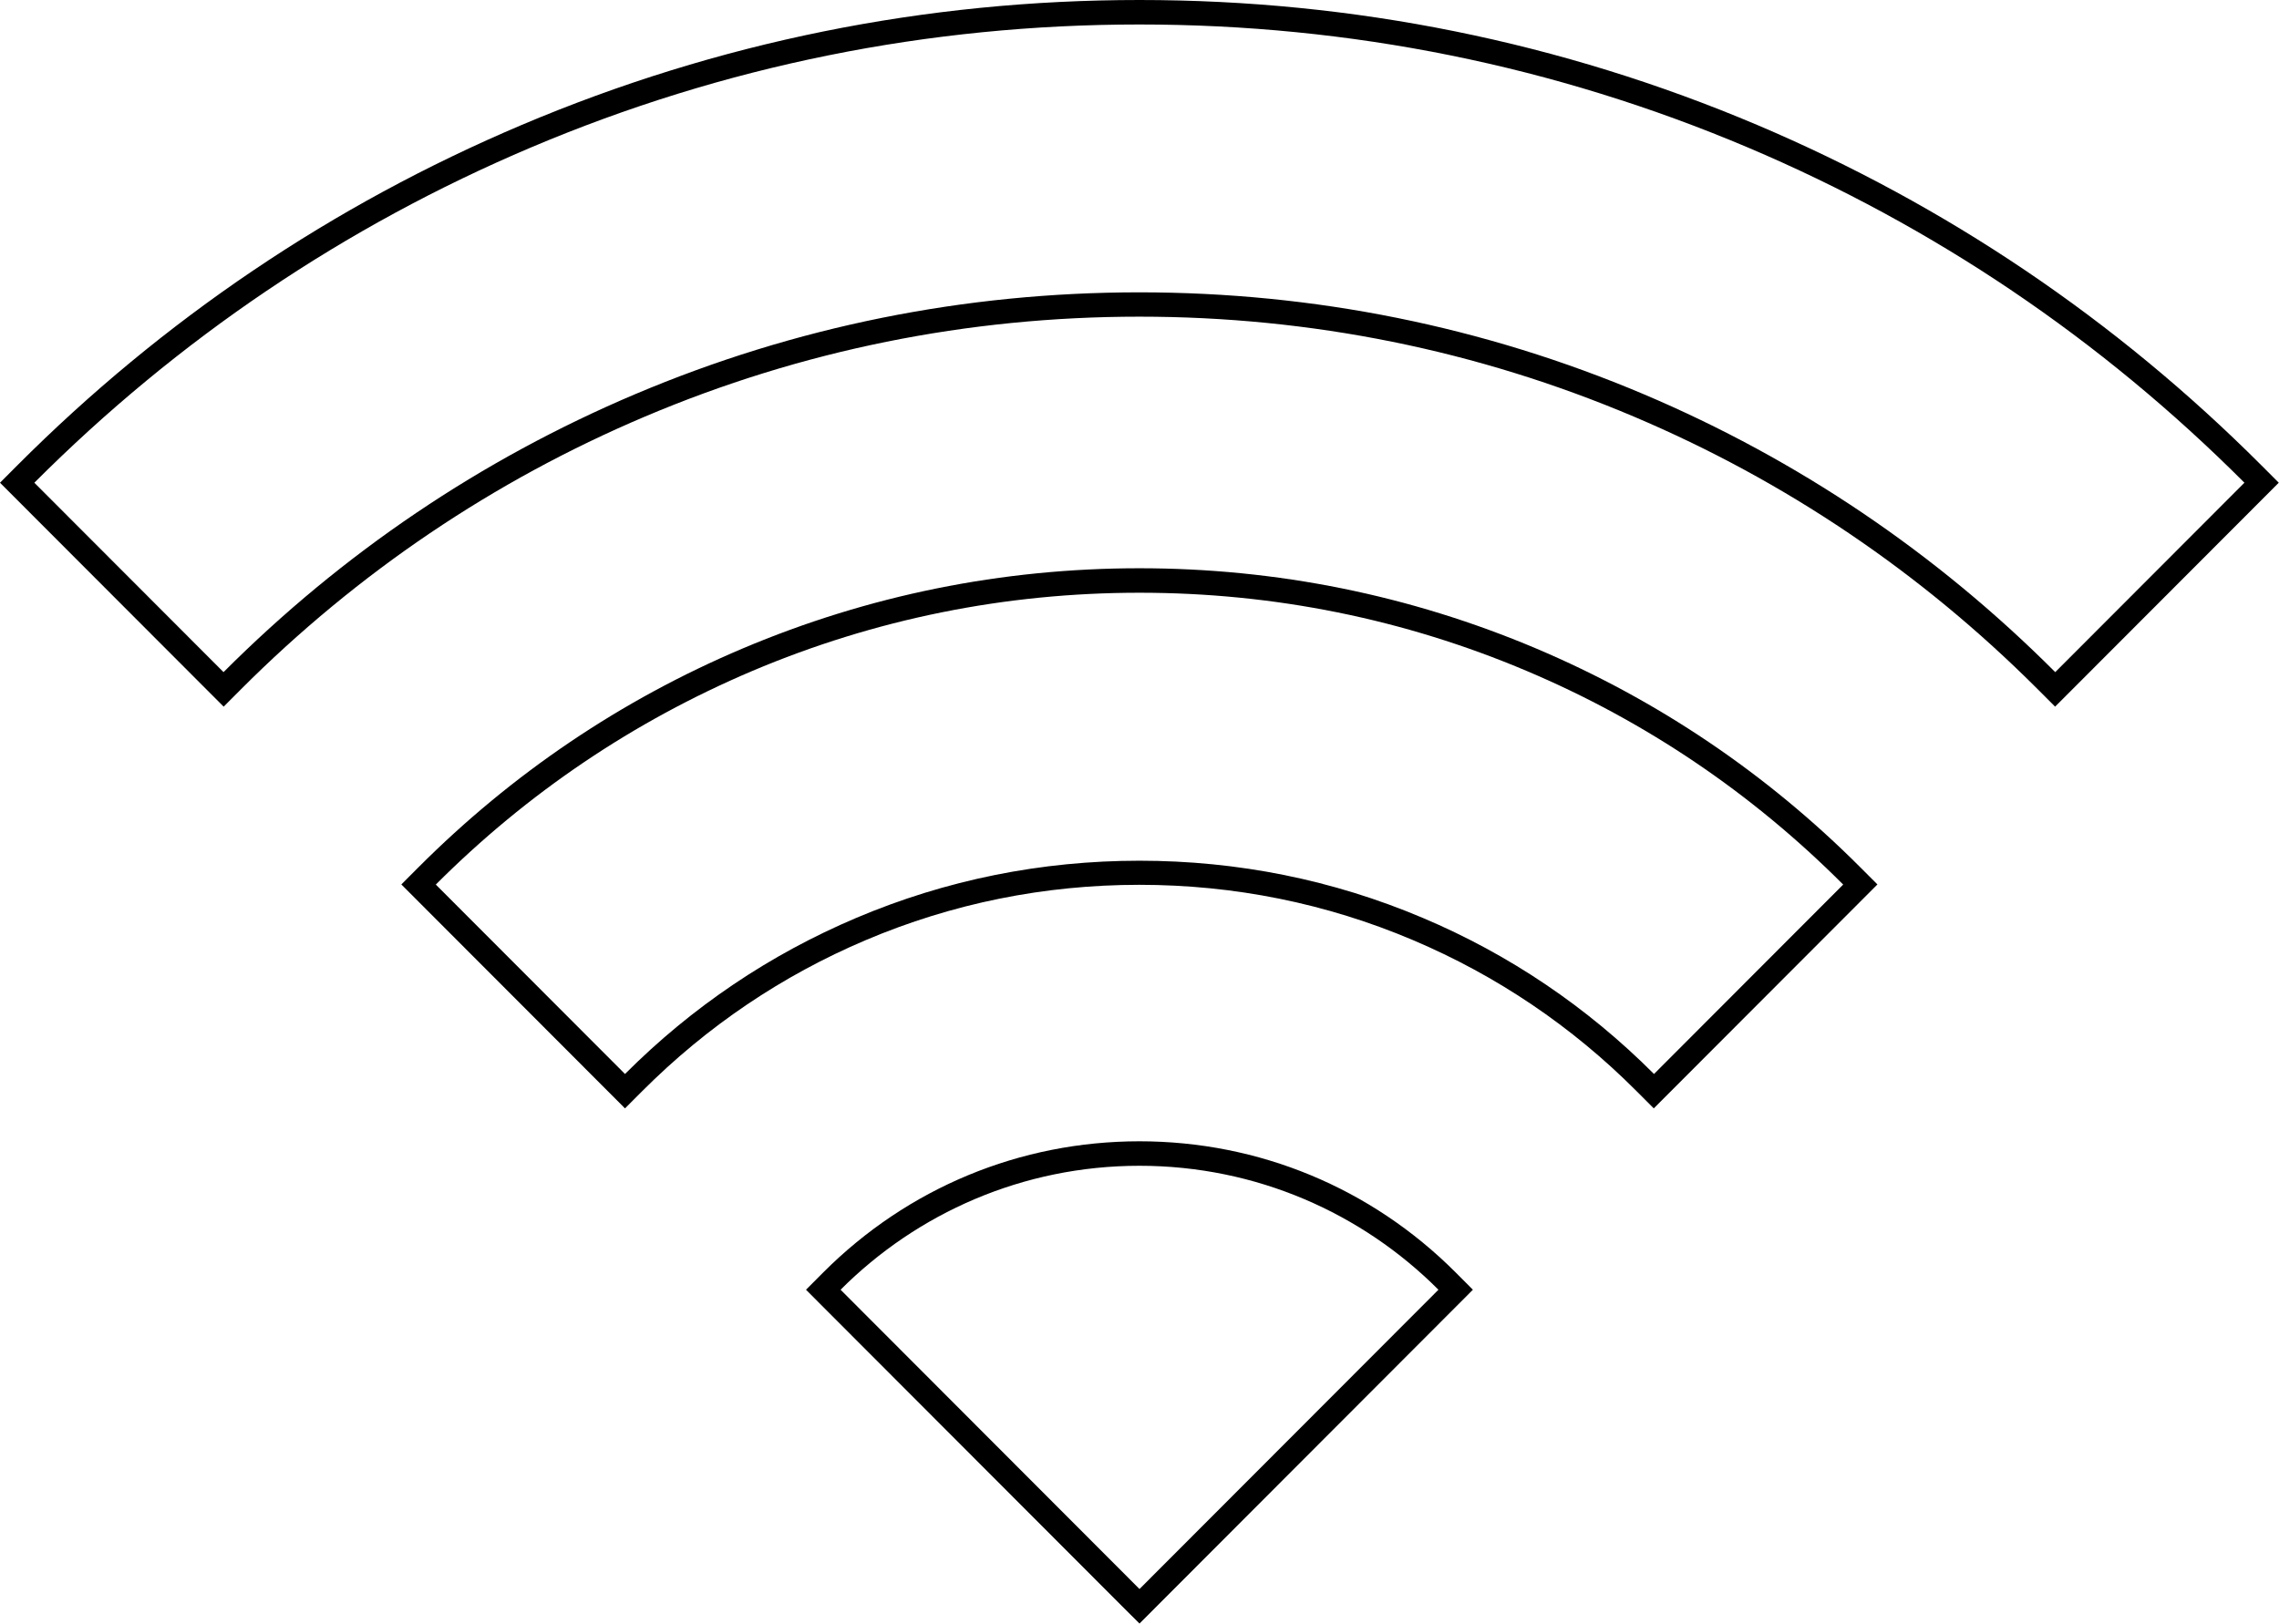
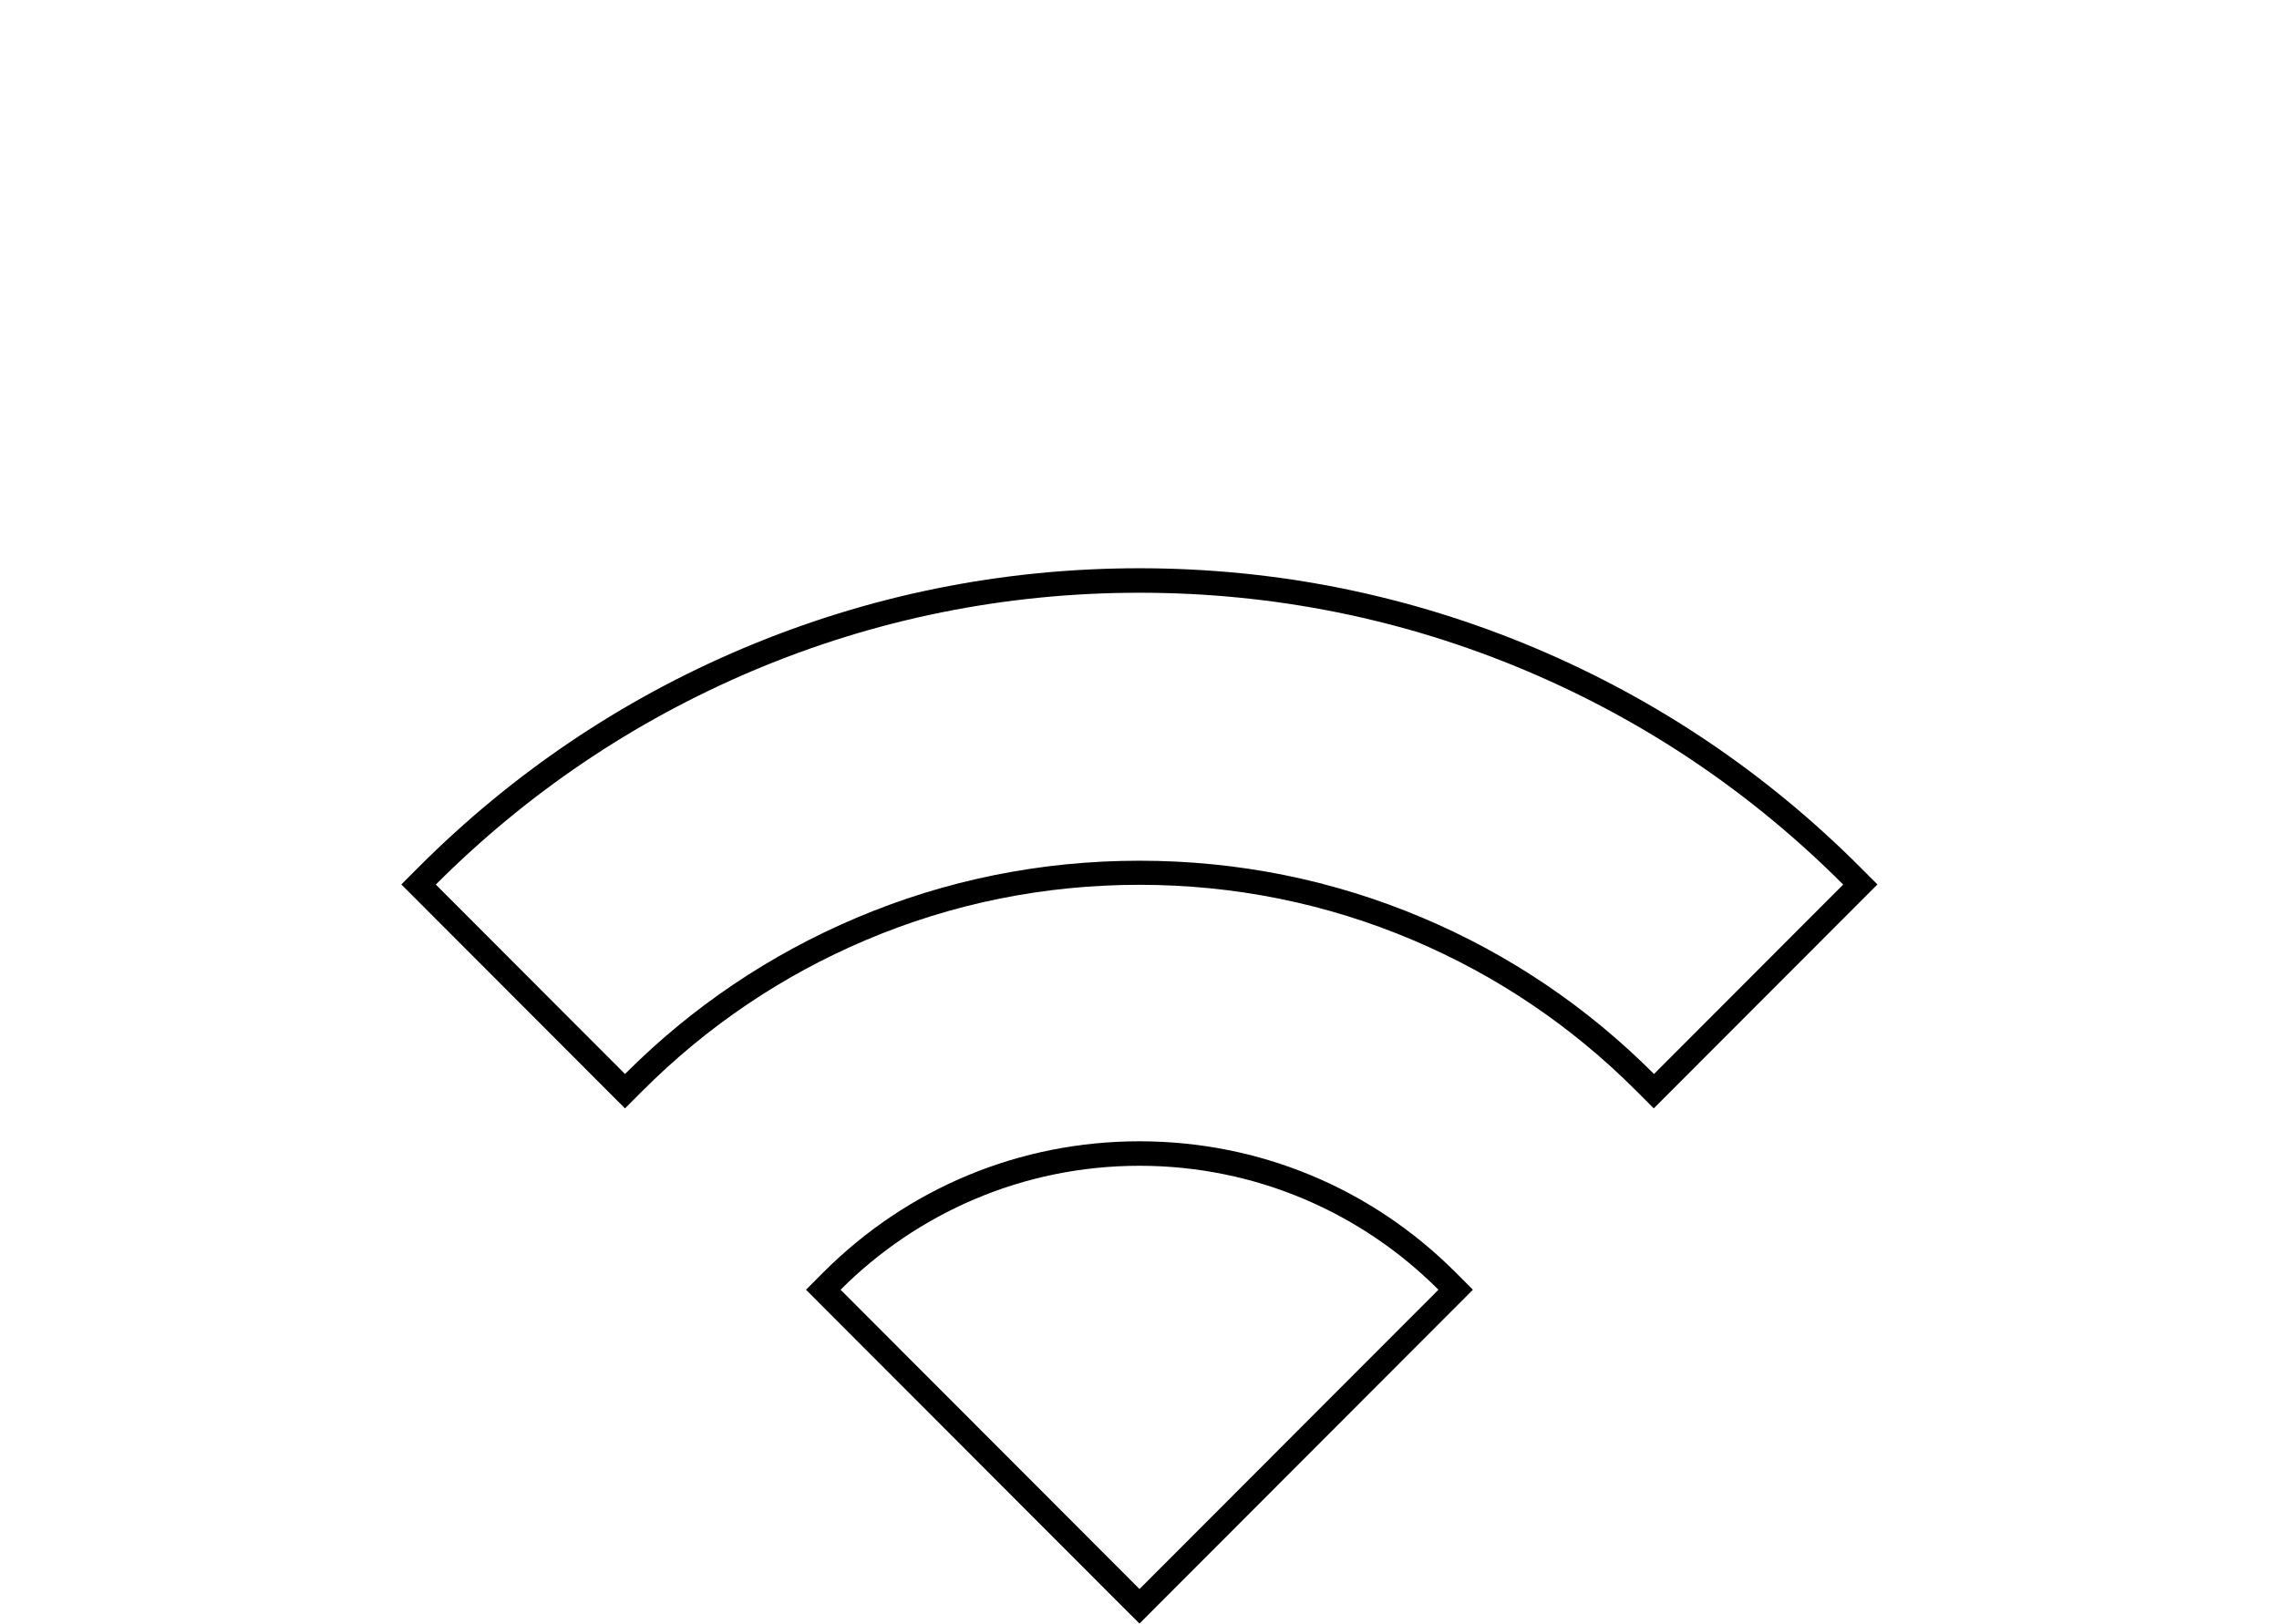
<svg xmlns="http://www.w3.org/2000/svg" width="87" height="62" viewBox="0 0 87 62" fill="none">
  <g clip-path="url(#clip0_22008_2303)">
    <path d="M43.5 44.516C47.956 44.516 51.991 46.324 54.912 49.249L43.5 60.678L32.089 49.249C35.009 46.324 39.045 44.516 43.5 44.516ZM43.5 43.581C38.938 43.581 34.65 45.361 31.426 48.59L30.769 49.249L31.426 49.908L42.838 61.337L43.5 61.996L44.158 61.337L55.57 49.908L56.227 49.249L55.57 48.59C52.346 45.361 48.059 43.581 43.496 43.581H43.5Z" fill="black" />
-     <path d="M43.5 22.634C48.627 22.634 53.601 23.638 58.289 25.624C62.815 27.54 66.874 30.283 70.363 33.778L63.141 41.011C60.59 38.455 57.618 36.446 54.31 35.049C50.89 33.6 47.251 32.867 43.5 32.867C39.749 32.867 36.11 33.6 32.691 35.049C29.383 36.45 26.411 38.455 23.859 41.011L16.637 33.778C20.122 30.287 24.186 27.545 28.711 25.624C33.4 23.638 38.373 22.634 43.5 22.634ZM43.5 21.699C38.247 21.699 33.152 22.732 28.347 24.764C23.71 26.727 19.548 29.54 15.979 33.114L15.321 33.773L15.979 34.432L23.201 41.665L23.859 42.324L24.517 41.665C26.985 39.193 29.854 37.254 33.05 35.899C36.353 34.497 39.87 33.787 43.495 33.787C47.12 33.787 50.638 34.497 53.941 35.899C57.137 37.254 60.011 39.193 62.474 41.665L63.132 42.324L63.79 41.665L71.012 34.432L71.67 33.773L71.012 33.114C67.438 29.535 63.277 26.727 58.644 24.764C53.843 22.732 48.744 21.699 43.495 21.699H43.5Z" fill="black" />
-     <path d="M43.5 0.935C51.552 0.935 59.362 2.514 66.72 5.63C73.825 8.64 80.203 12.948 85.68 18.433L78.458 25.666C73.914 21.115 68.628 17.545 62.74 15.05C56.647 12.471 50.172 11.163 43.495 11.163C36.819 11.163 30.344 12.471 24.251 15.05C18.363 17.545 13.077 21.115 8.533 25.666L1.311 18.433C6.788 12.948 13.166 8.64 20.271 5.63C27.628 2.514 35.443 0.935 43.491 0.935M43.5 0C35.322 0 27.39 1.607 19.916 4.771C12.699 7.827 6.219 12.2 0.658 17.774L0 18.433L0.658 19.092L7.88 26.325L8.538 26.984L9.195 26.325C13.651 21.863 18.839 18.358 24.614 15.91C30.591 13.377 36.941 12.092 43.495 12.092C50.05 12.092 56.4 13.377 62.376 15.91C68.152 18.358 73.34 21.863 77.795 26.325L78.453 26.984L79.111 26.325L86.333 19.092L86.991 18.433L86.333 17.774C80.772 12.205 74.291 7.831 67.079 4.771C59.61 1.607 51.678 0 43.5 0Z" fill="black" />
+     <path d="M43.5 22.634C48.627 22.634 53.601 23.638 58.289 25.624C62.815 27.54 66.874 30.283 70.363 33.778L63.141 41.011C60.59 38.455 57.618 36.446 54.31 35.049C50.89 33.6 47.251 32.867 43.5 32.867C39.749 32.867 36.11 33.6 32.691 35.049C29.383 36.45 26.411 38.455 23.859 41.011L16.637 33.778C20.122 30.287 24.186 27.545 28.711 25.624C33.4 23.638 38.373 22.634 43.5 22.634ZM43.5 21.699C38.247 21.699 33.152 22.732 28.347 24.764C23.71 26.727 19.548 29.54 15.979 33.114L15.321 33.773L15.979 34.432L23.201 41.665L23.859 42.324L24.517 41.665C26.985 39.193 29.854 37.254 33.05 35.899C36.353 34.497 39.87 33.787 43.495 33.787C47.12 33.787 50.638 34.497 53.941 35.899C57.137 37.254 60.011 39.193 62.474 41.665L63.132 42.324L71.012 34.432L71.67 33.773L71.012 33.114C67.438 29.535 63.277 26.727 58.644 24.764C53.843 22.732 48.744 21.699 43.495 21.699H43.5Z" fill="black" />
  </g>
  <defs>
    <clipPath id="clip0_22008_2303">
      <rect width="87" height="62" fill="white" />
    </clipPath>
  </defs>
</svg>